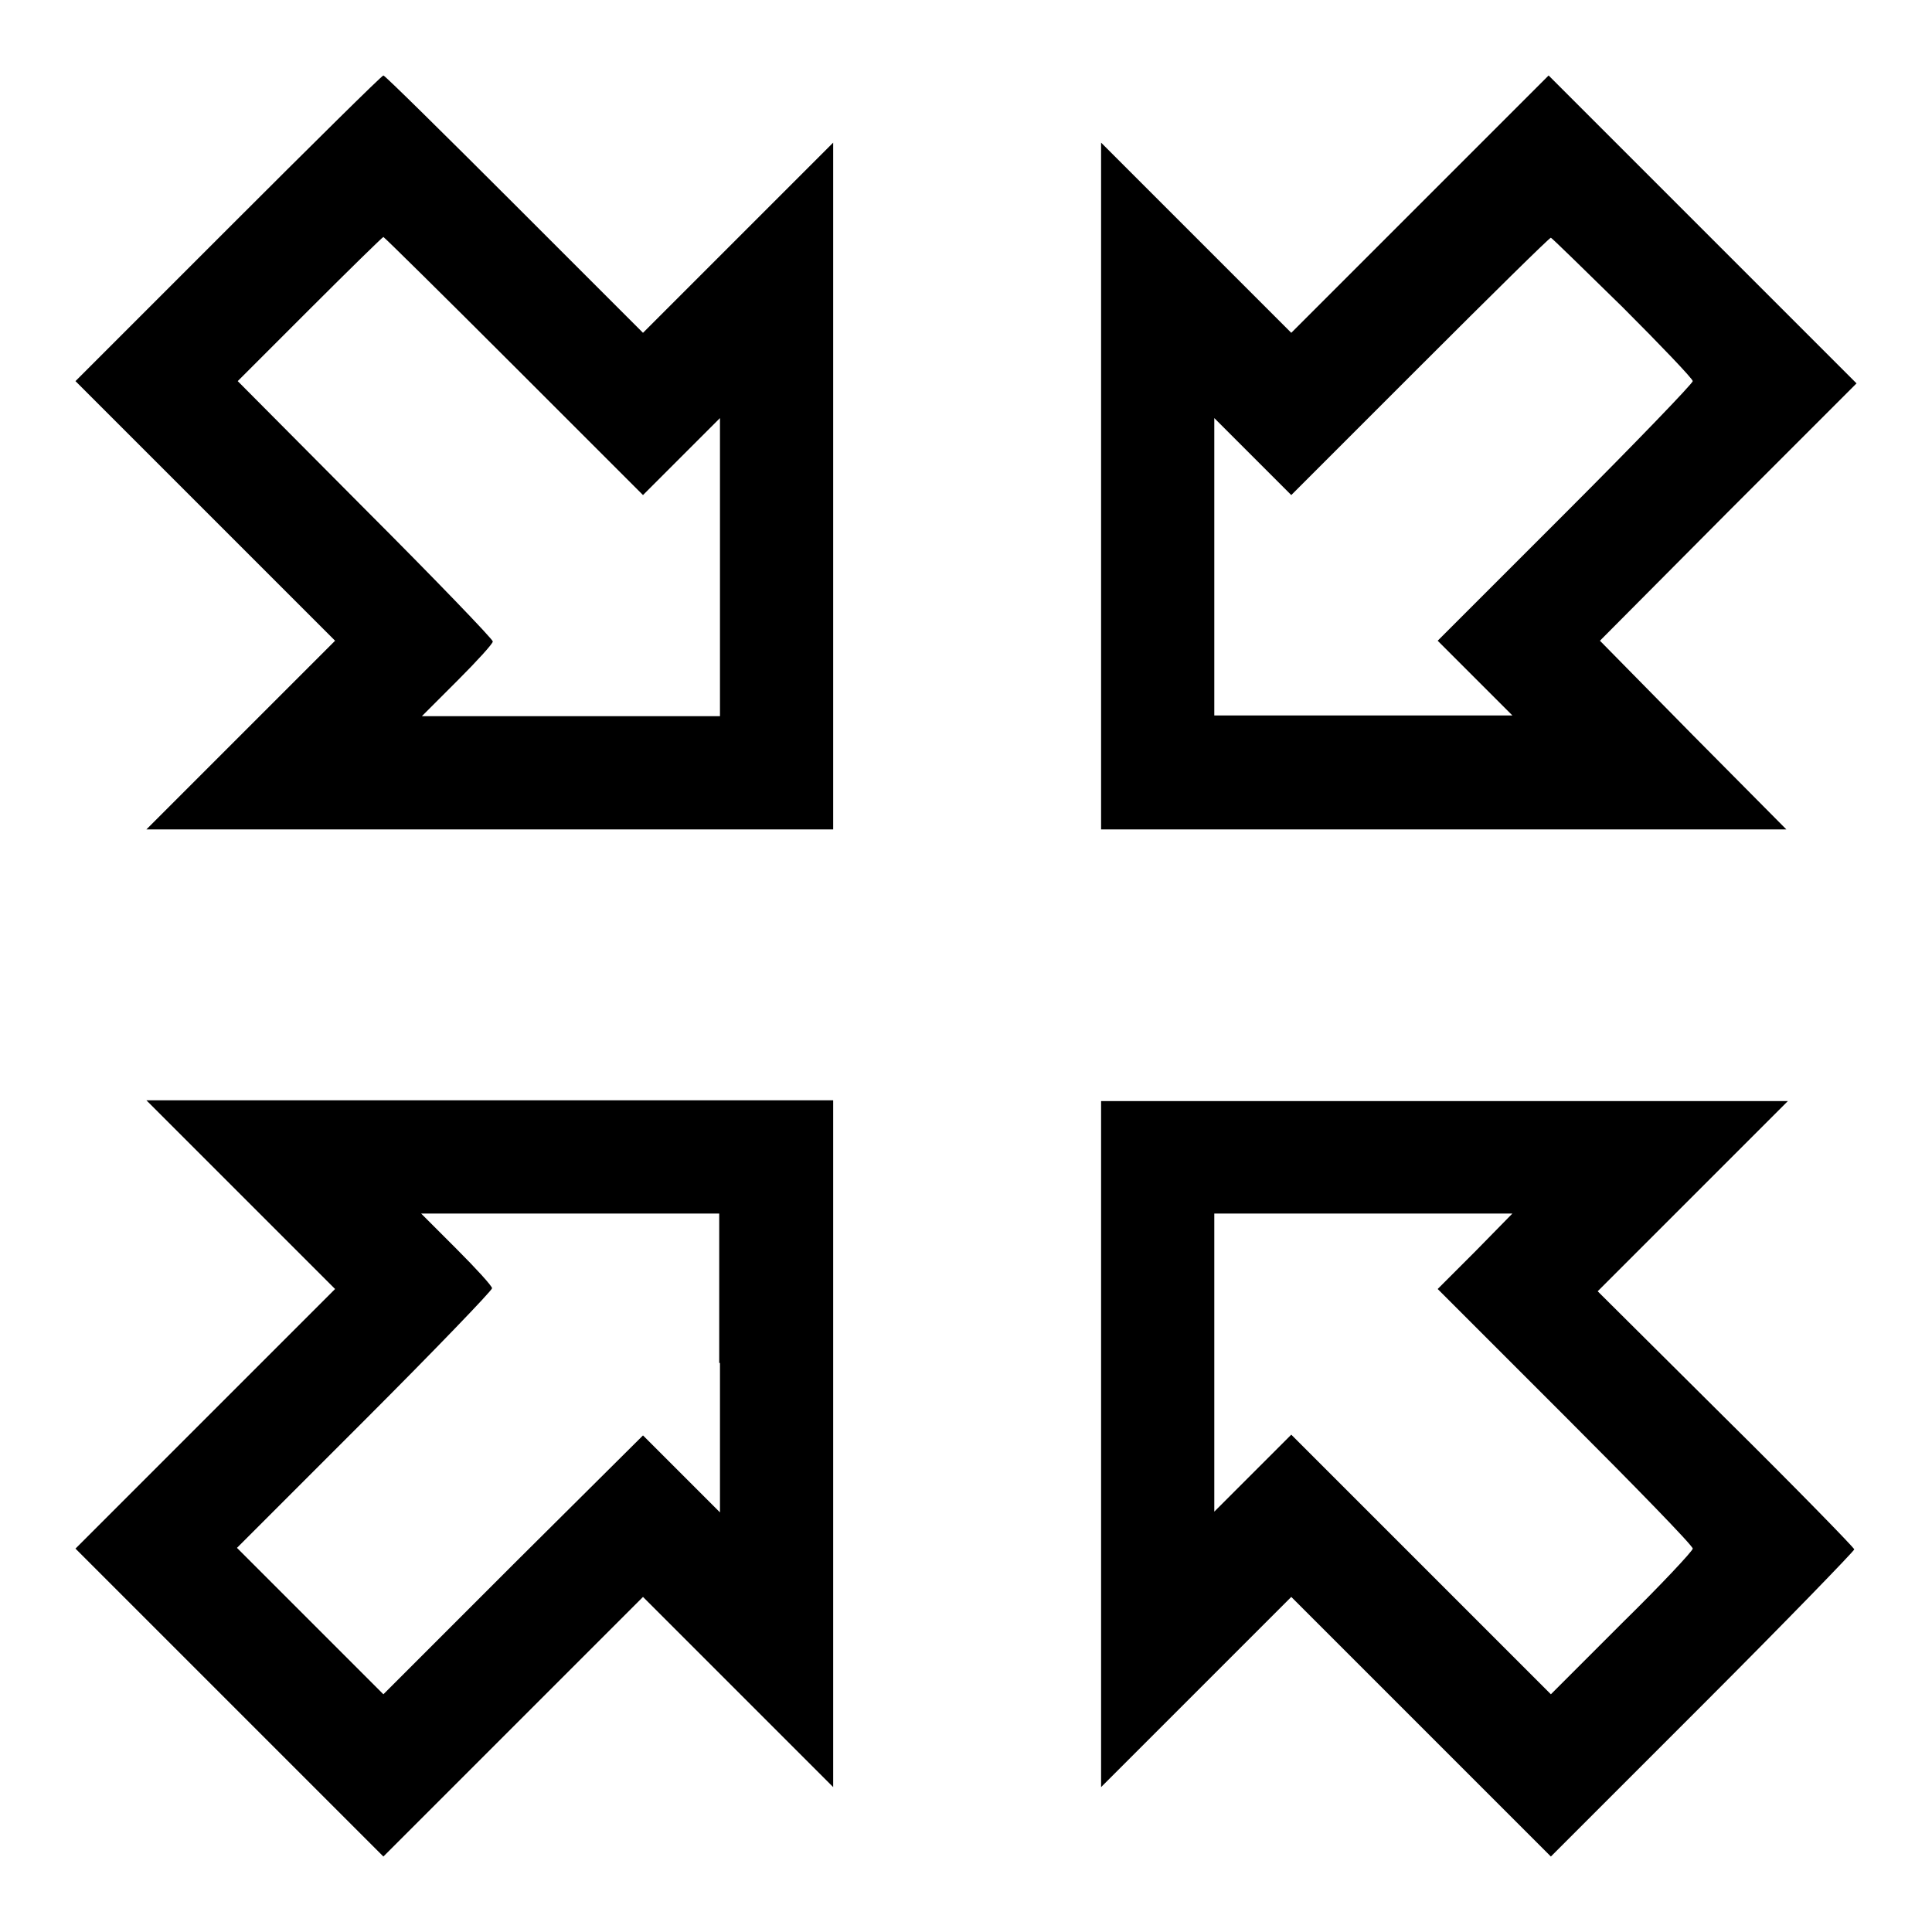
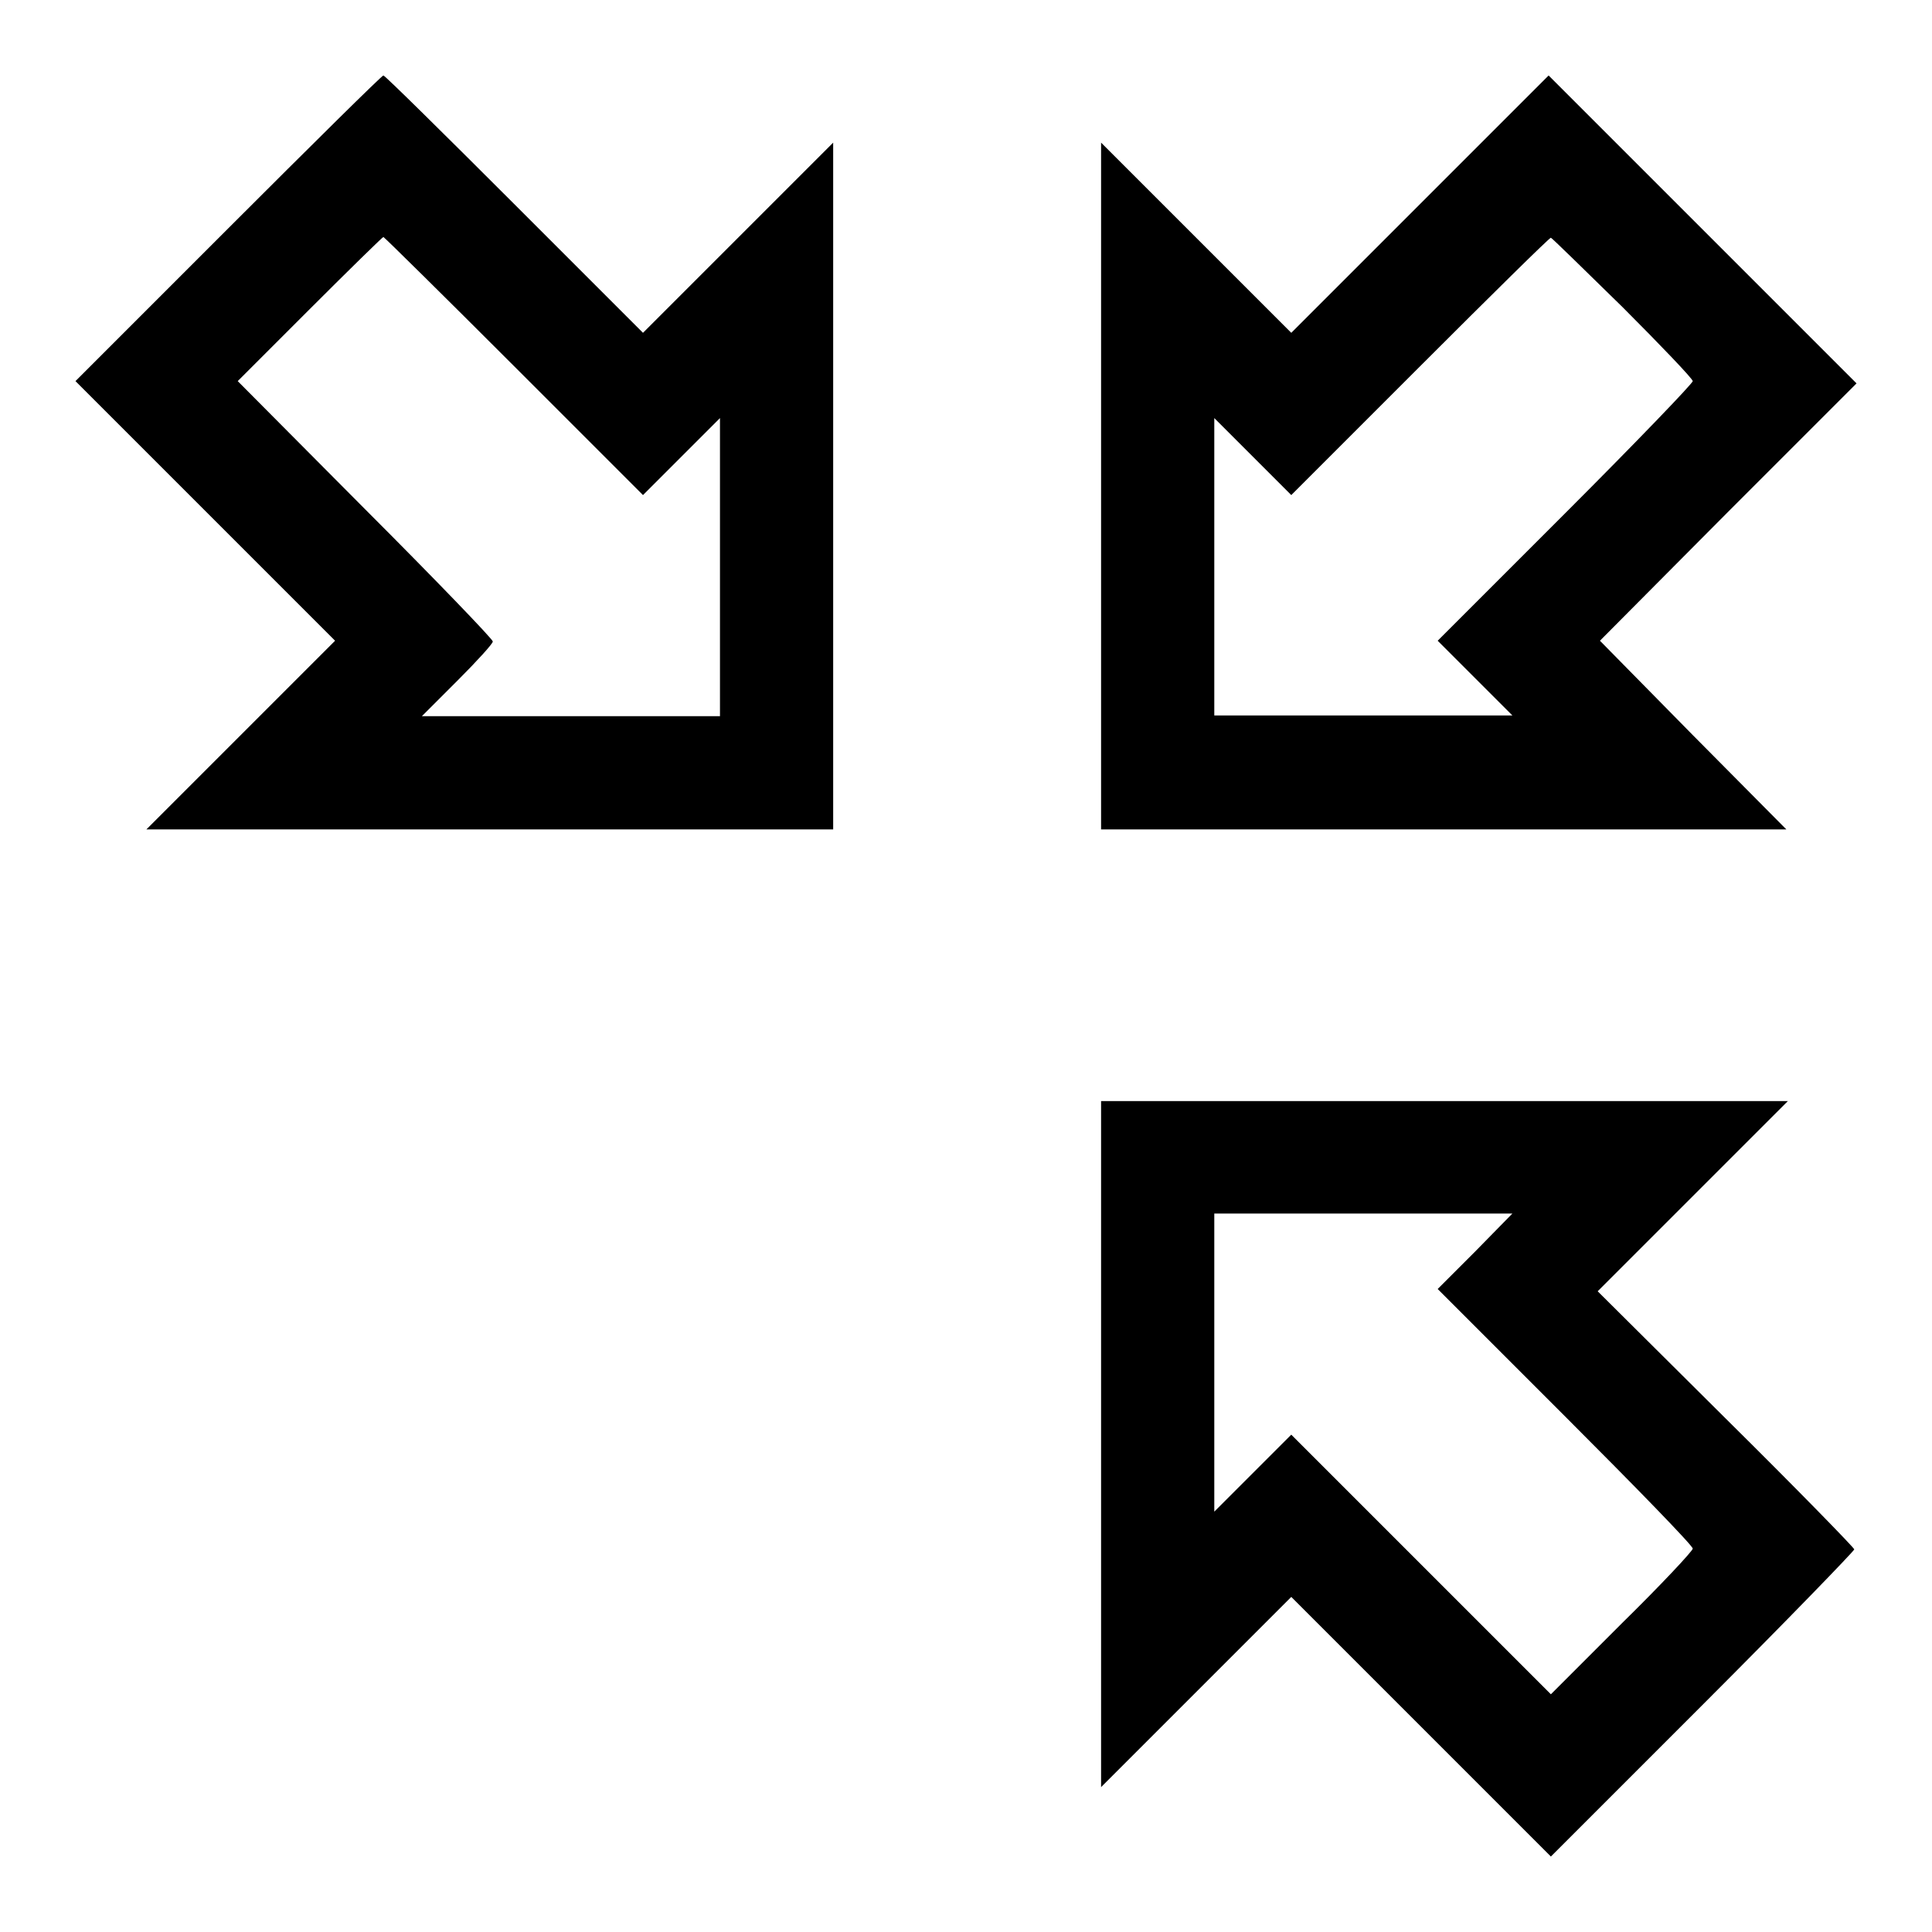
<svg xmlns="http://www.w3.org/2000/svg" version="1.1" x="0px" y="0px" viewBox="0 0 256 256" enable-background="new 0 0 256 256" xml:space="preserve">
  <g>
    <g>
      <g>
        <path fill="#000000" d="M30.2,30.3L10,50.5l17.2,17.2l17.2,17.2L31.9,97.4l-12.5,12.5h45.5h45.5V64.4V18.9L97.8,31.5L85.2,44.1L68.1,27C58.8,17.7,51,10,50.8,10S41.4,19.1,30.2,30.3z M68.1,48.5l17.1,17.1l5.1-5.1l5.1-5.1v19.8v19.7H75.7H55.9l4.7-4.7c2.6-2.6,4.7-4.9,4.7-5.2c0-0.3-7.6-8.2-16.9-17.5L31.5,50.5L41,41c5.3-5.3,9.7-9.6,9.8-9.6C51,31.5,58.8,39.2,68.1,48.5z" />
        <path fill="#000000" d="M188.2,27l-17.1,17.1l-12.6-12.6l-12.6-12.6v45.5v45.5h45.4h45.4l-12.4-12.5L212,84.9l17-17.1l17-17l-20.4-20.4L205.2,10L188.2,27z M215,40.7c5.1,5.1,9.3,9.5,9.3,9.8c0,0.3-7.6,8.2-16.9,17.5l-16.9,16.9l4.9,4.9l5,5h-19.8h-19.7V75.1V55.4l5.1,5.1l5.1,5.1l17.1-17.1c9.3-9.3,17.1-17,17.3-17C205.6,31.5,209.9,35.7,215,40.7z" />
-         <path fill="#000000" d="M31.9,158.3l12.5,12.5L27.2,188L10,205.2l20.4,20.4L50.8,246L68,228.8l17.2-17.2l12.6,12.6l12.6,12.6v-45.5v-45.5H64.9H19.4L31.9,158.3z M95.4,180.6v19.8l-5.1-5.1l-5.1-5.1L68,207.3l-17.2,17.2l-9.7-9.7l-9.7-9.7l16.9-16.9c9.3-9.3,16.9-17.2,16.9-17.5c0-0.3-2.1-2.6-4.7-5.2l-4.7-4.7h19.8h19.7V180.6L95.4,180.6z" />
        <path fill="#000000" d="M145.9,191.3v45.5l12.6-12.6l12.6-12.6l17.2,17.2l17.2,17.2l20.1-20.1c11.1-11.1,20.1-20.4,20.1-20.6s-7.7-8.1-17-17.3l-17-16.9l12.6-12.6l12.6-12.6h-45.5h-45.5V191.3z M195.4,165.9l-4.9,4.9l16.9,16.9c9.3,9.3,16.9,17.1,16.9,17.5c0,0.3-4.2,4.8-9.4,9.9l-9.4,9.4l-17.2-17.2l-17.2-17.2l-5.1,5.1l-5.1,5.1v-19.8v-19.7h19.7h19.8L195.4,165.9z" />
      </g>
    </g>
  </g>
</svg>